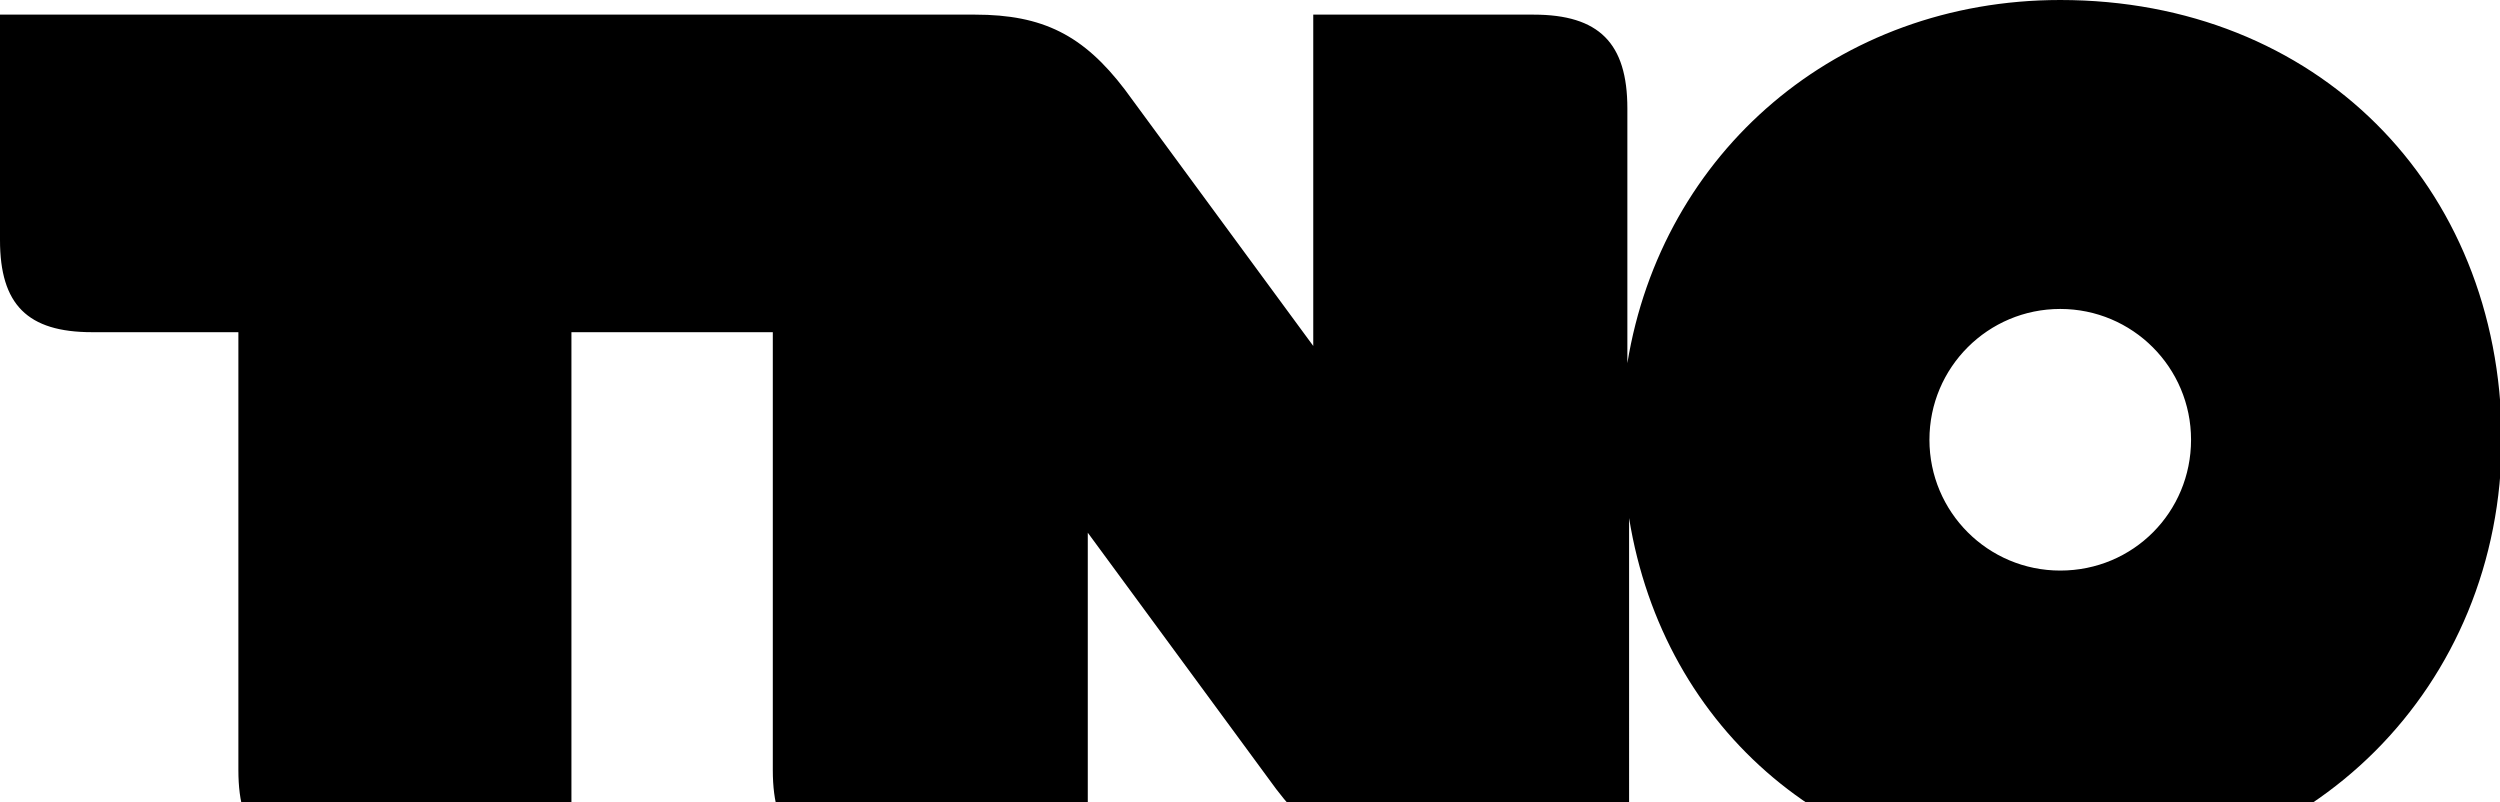
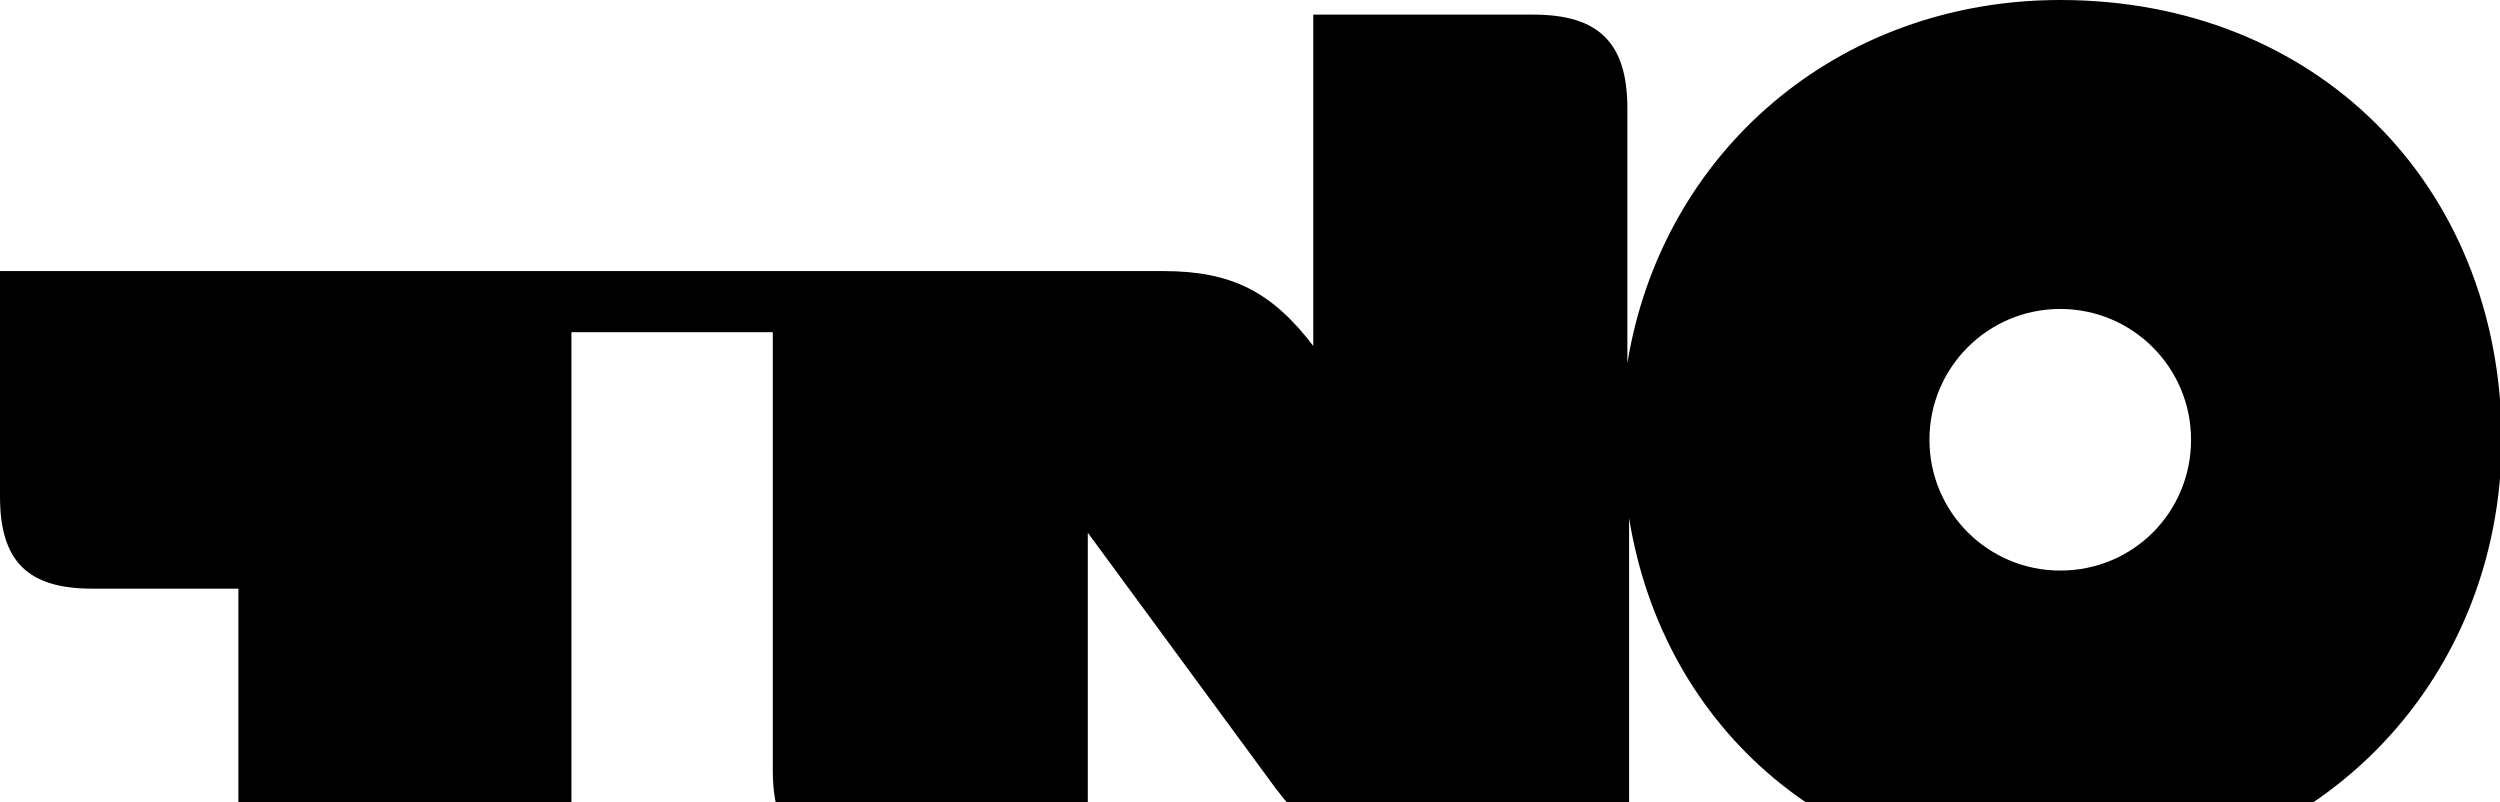
<svg xmlns="http://www.w3.org/2000/svg" version="1.2" baseProfile="tiny" id="layer" x="0px" y="0px" viewBox="21.2 15.4 290.5 93.2" overflow="visible" xml:space="preserve">
  <g>
-     <path d="M260.6,81.7c-8.4,0-15.2-6.8-15.2-15.2s6.8-15.2,15.2-15.2s15.2,6.8,15.2,15.2S269.1,81.7,260.6,81.7 M260.6,15.4   c-25.9,0-46.3,17.7-50.3,42.2V28c0-7.6-3.3-10.9-10.9-10.9h-25.6v38.5l-21.9-29.8c-4.8-6.3-9.5-8.7-17.4-8.7H21.2v26.2   c0,7.5,3.2,10.7,10.7,10.7h17v50.9c0,7.6,3.3,10.9,10.9,10.9h27.8V54H111v50.9c0,7.6,3.3,10.9,10.9,10.9h25.7V77.3l21.9,29.8   c4.8,6.3,9.5,8.7,17.4,8.7h23.6V75.6c4,24.7,23.9,41.8,50.3,41.8c28.9,0,51.1-22.2,51.1-51.1C311.7,36.8,290.3,15.4,260.6,15.4" />
+     <path d="M260.6,81.7c-8.4,0-15.2-6.8-15.2-15.2s6.8-15.2,15.2-15.2s15.2,6.8,15.2,15.2S269.1,81.7,260.6,81.7 M260.6,15.4   c-25.9,0-46.3,17.7-50.3,42.2V28c0-7.6-3.3-10.9-10.9-10.9h-25.6v38.5c-4.8-6.3-9.5-8.7-17.4-8.7H21.2v26.2   c0,7.5,3.2,10.7,10.7,10.7h17v50.9c0,7.6,3.3,10.9,10.9,10.9h27.8V54H111v50.9c0,7.6,3.3,10.9,10.9,10.9h25.7V77.3l21.9,29.8   c4.8,6.3,9.5,8.7,17.4,8.7h23.6V75.6c4,24.7,23.9,41.8,50.3,41.8c28.9,0,51.1-22.2,51.1-51.1C311.7,36.8,290.3,15.4,260.6,15.4" />
  </g>
</svg>